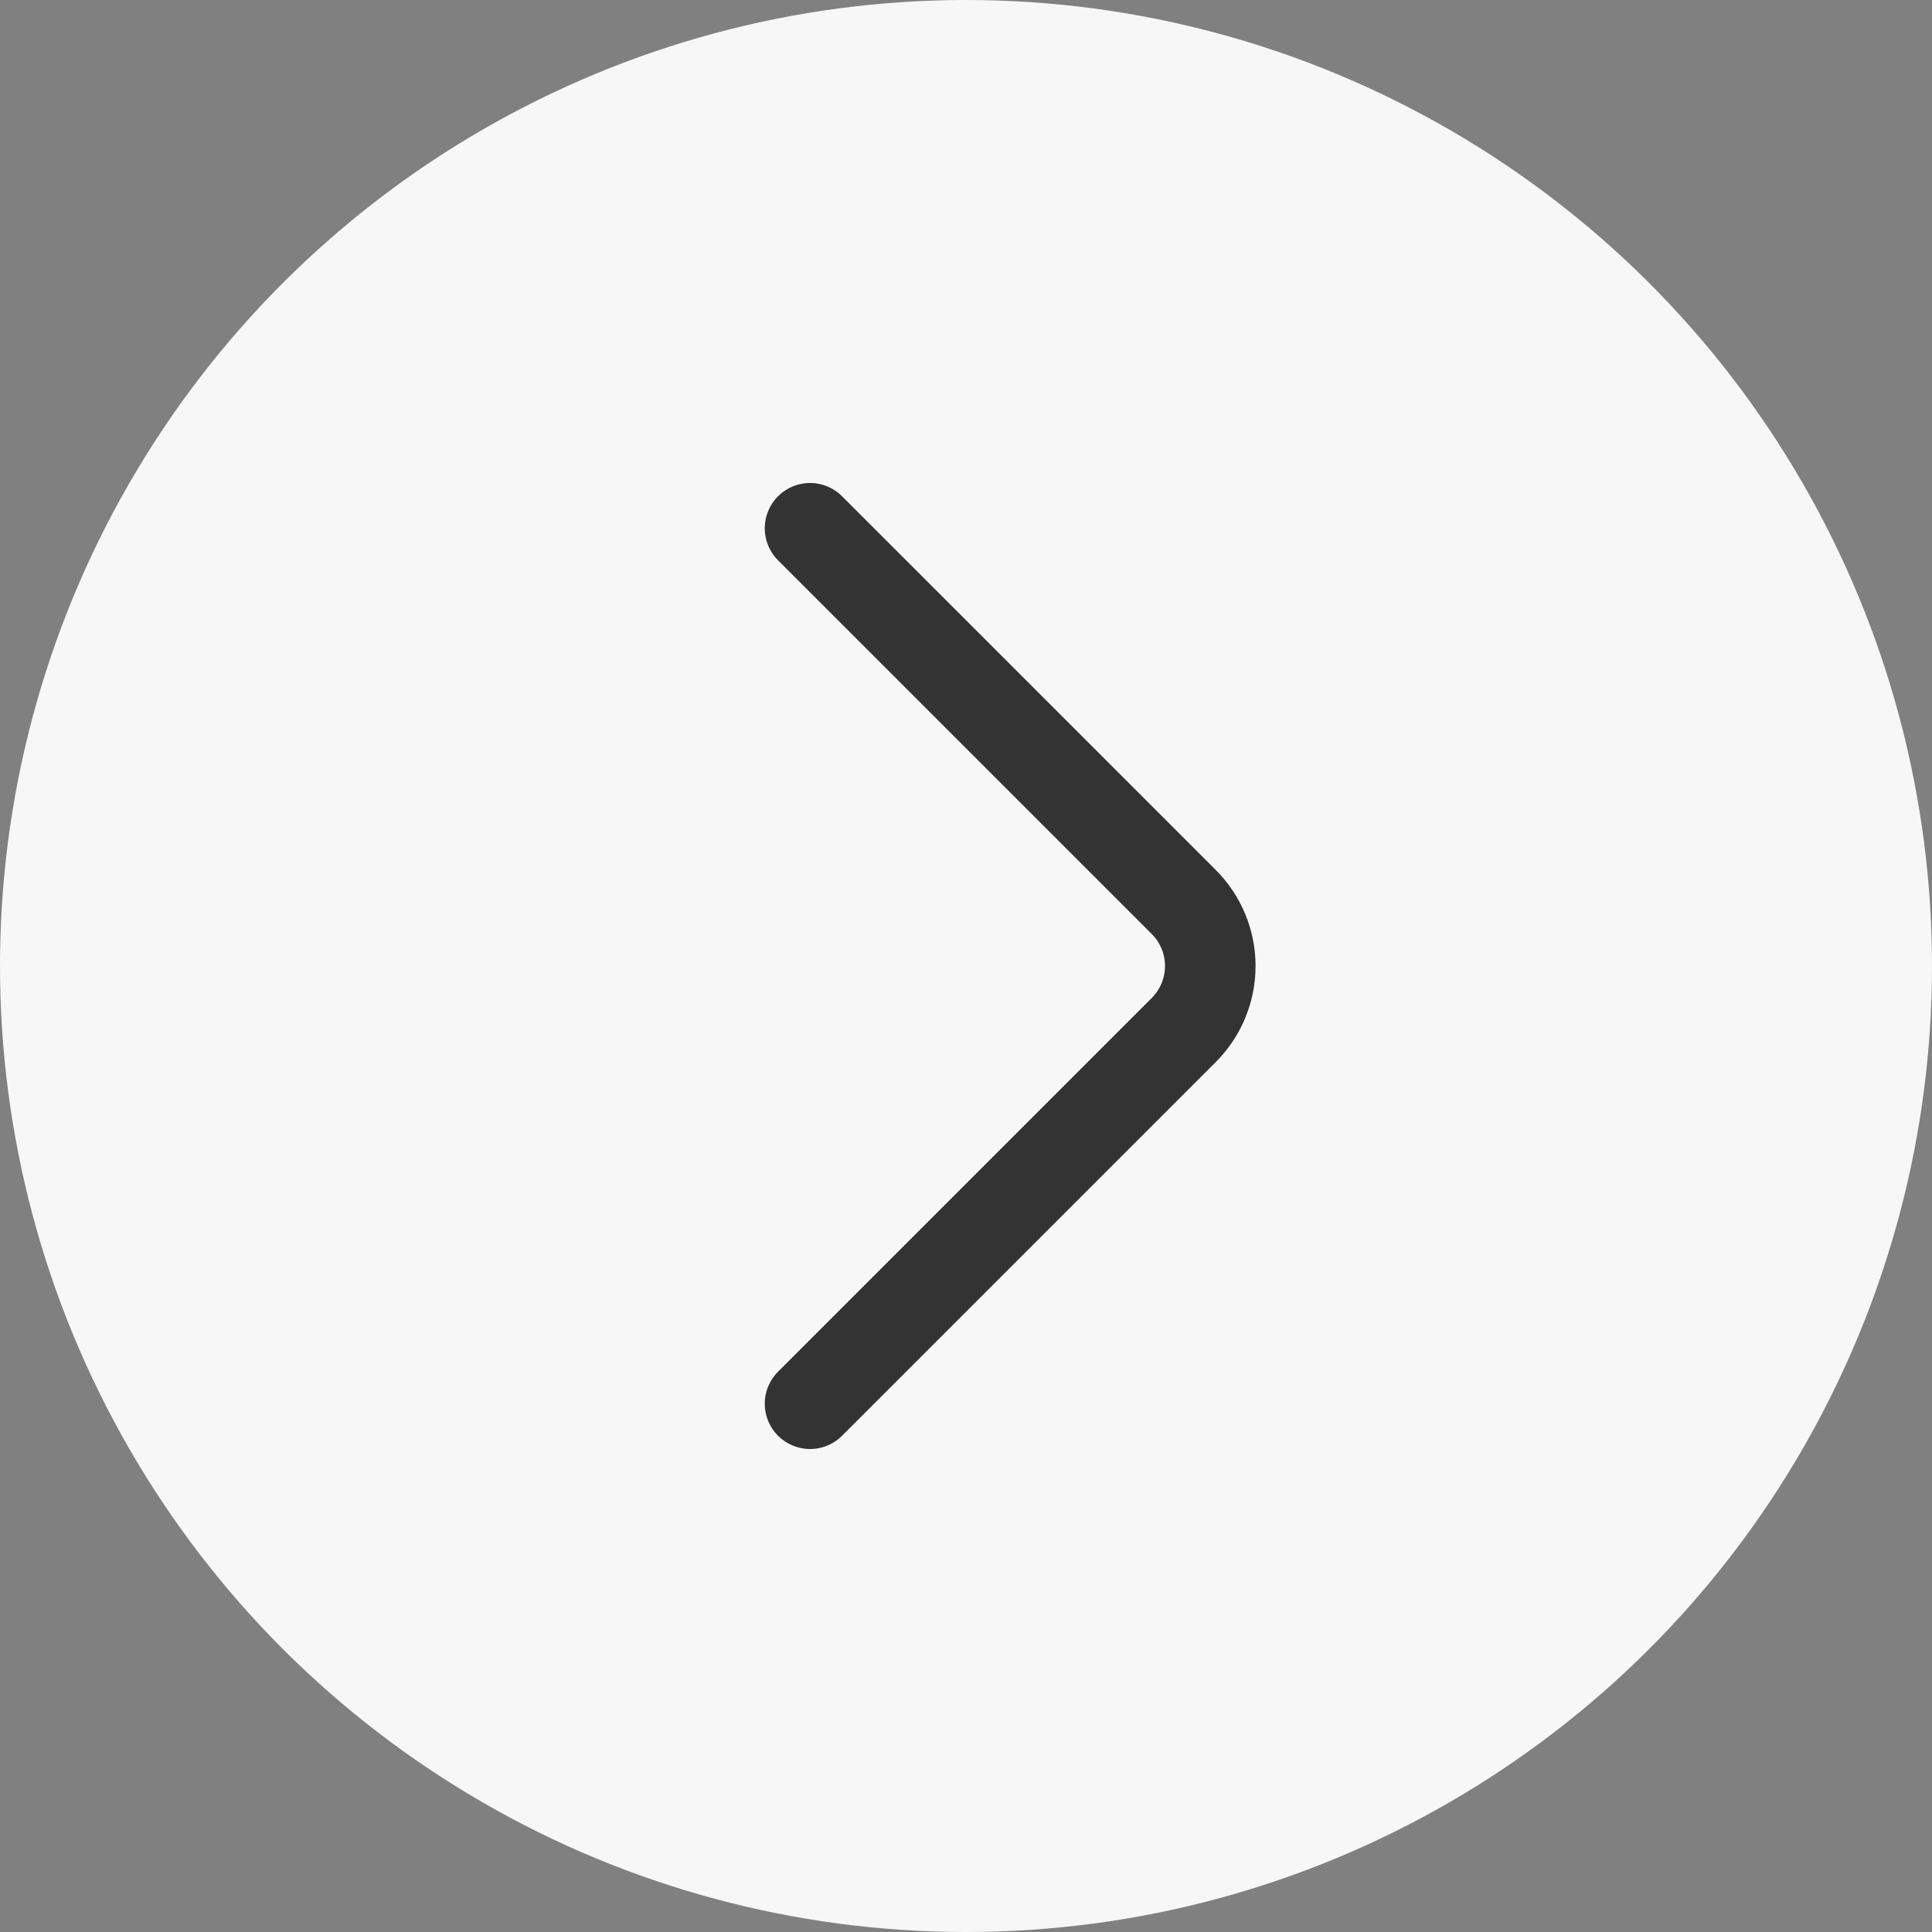
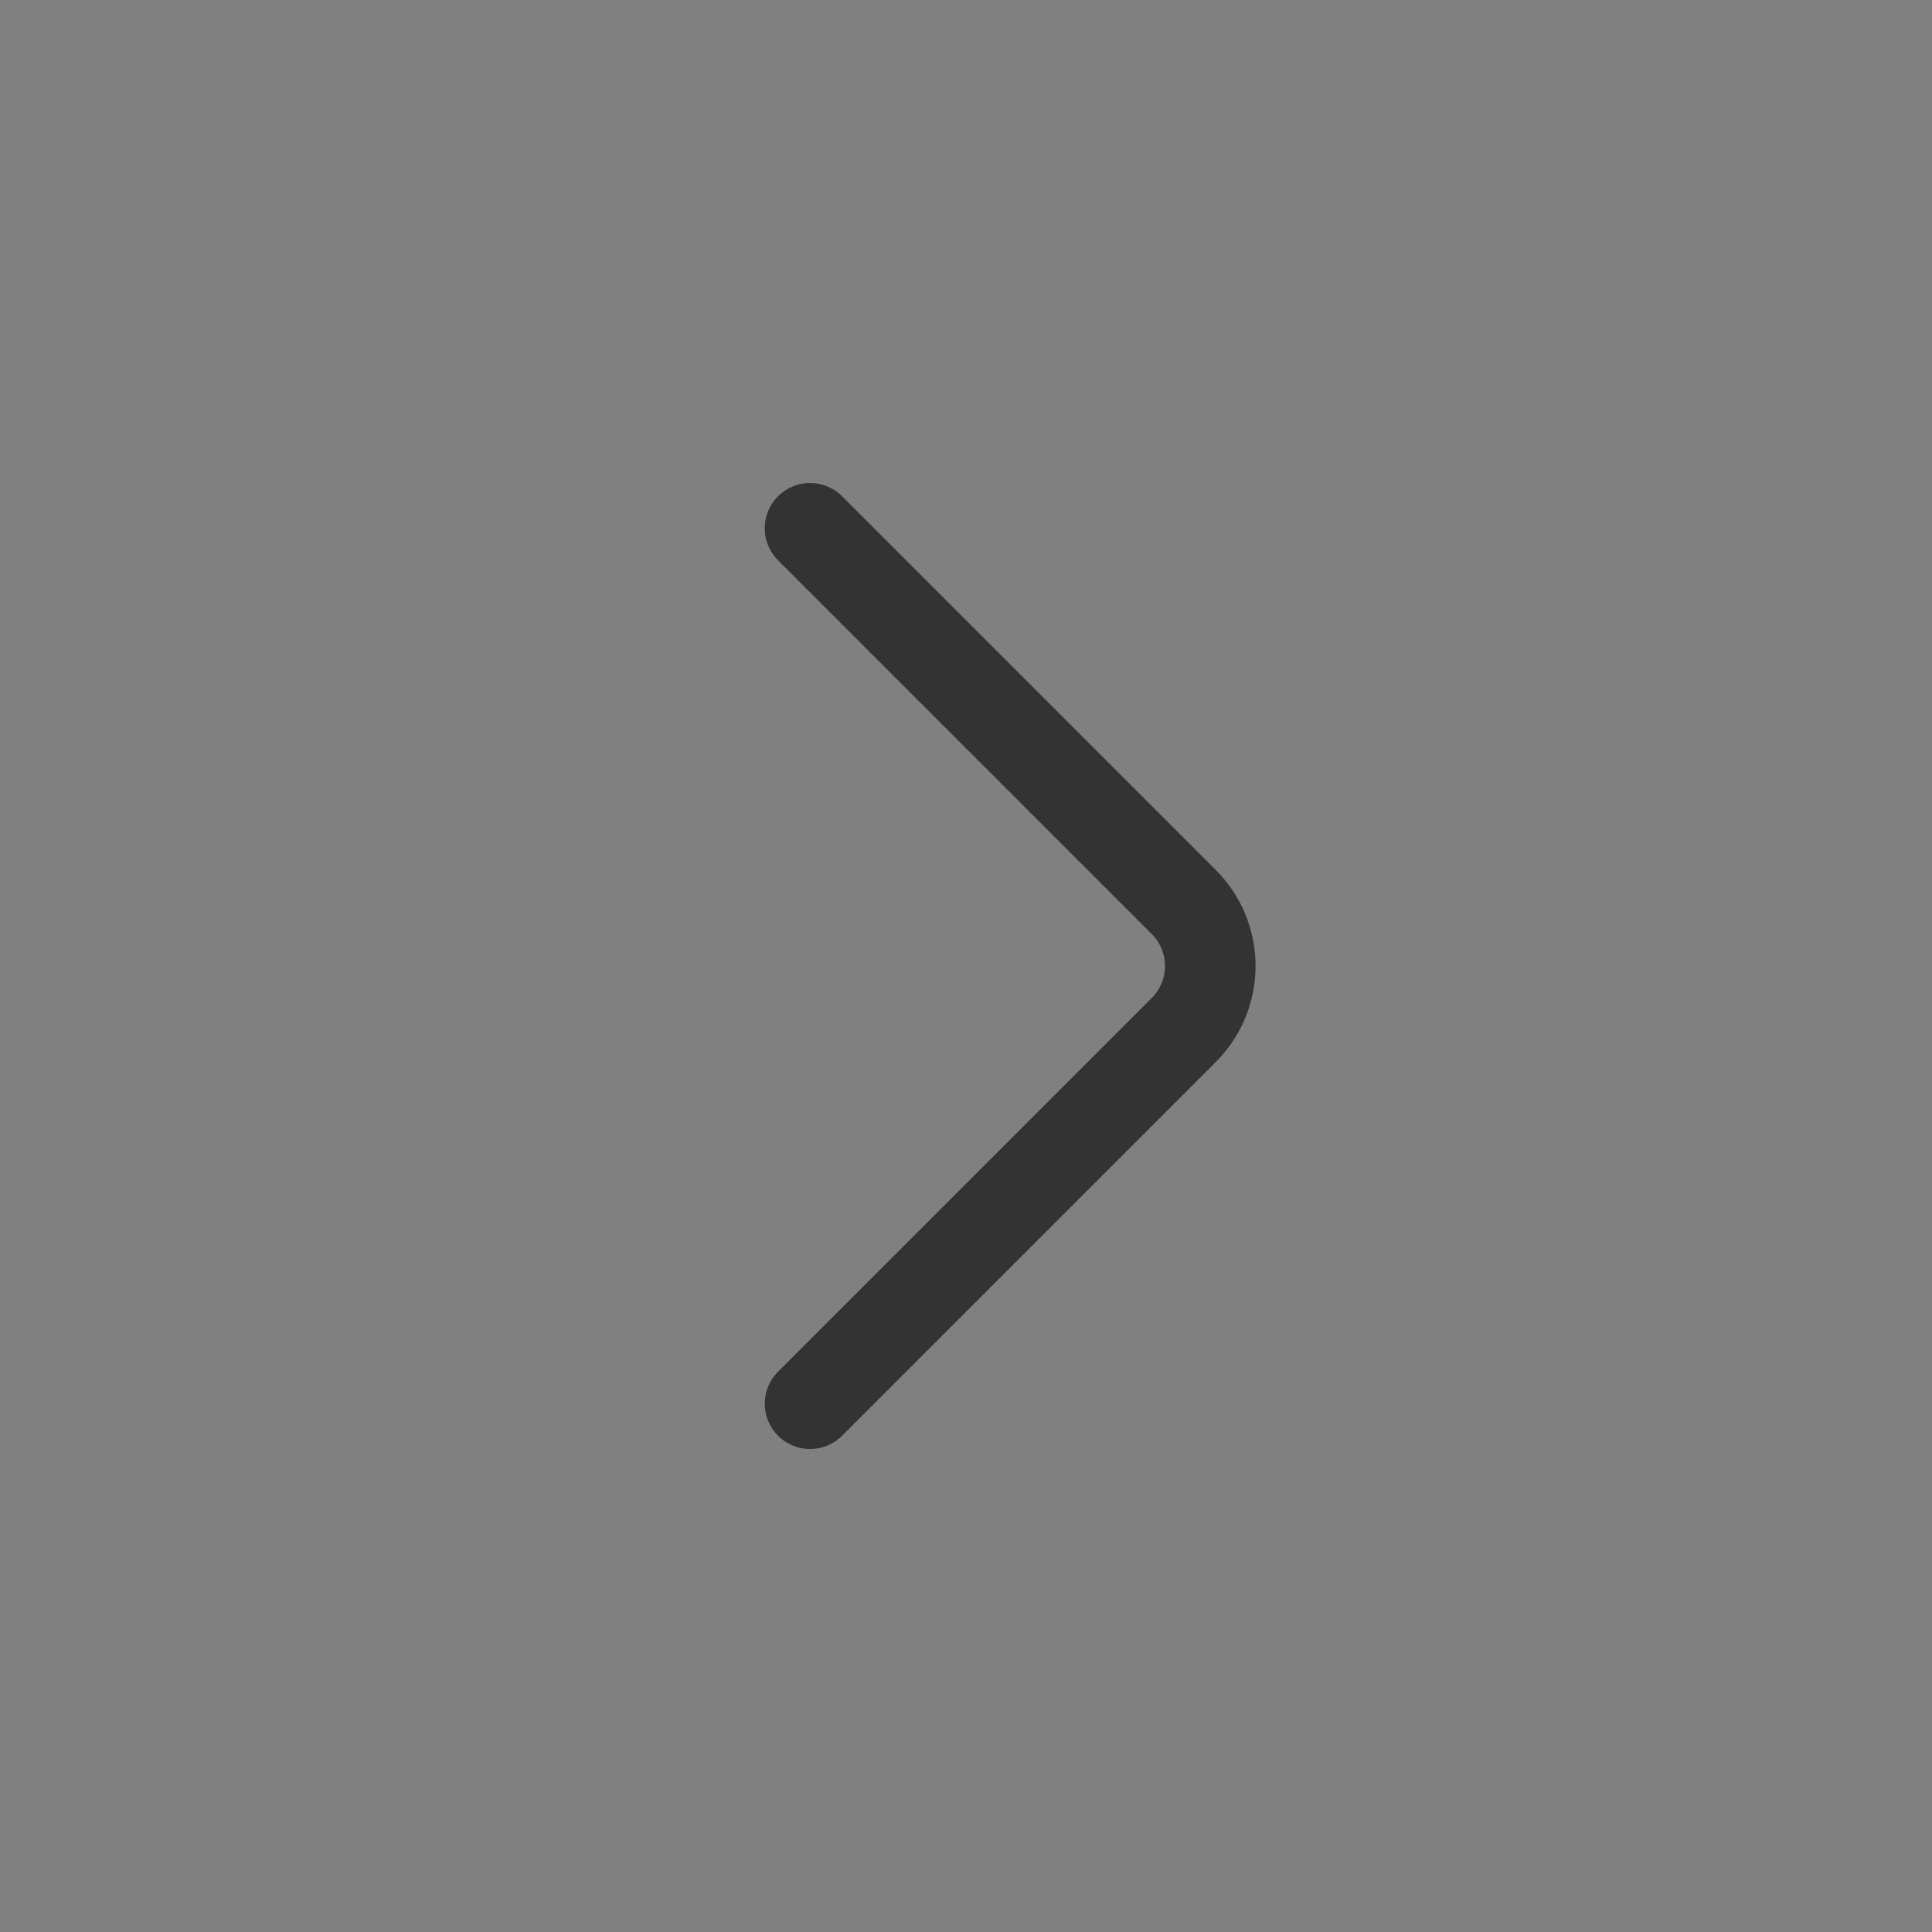
<svg xmlns="http://www.w3.org/2000/svg" width="32" height="32" viewBox="0 0 32 32" fill="none">
  <rect x="0" y="0" width="32" height="32" fill="#808080" stroke="none" />
-   <circle cx="16" cy="16" r="16" transform="rotate(90 16 16)" fill="#F7F7F7" />
  <path d="M13.417 8.75L19.607 14.94C19.888 15.221 20.046 15.602 20.046 16C20.046 16.398 19.888 16.779 19.607 17.06L13.417 23.25" stroke="#333333" stroke-width="1.5" stroke-linecap="round" stroke-linejoin="round" />
</svg>